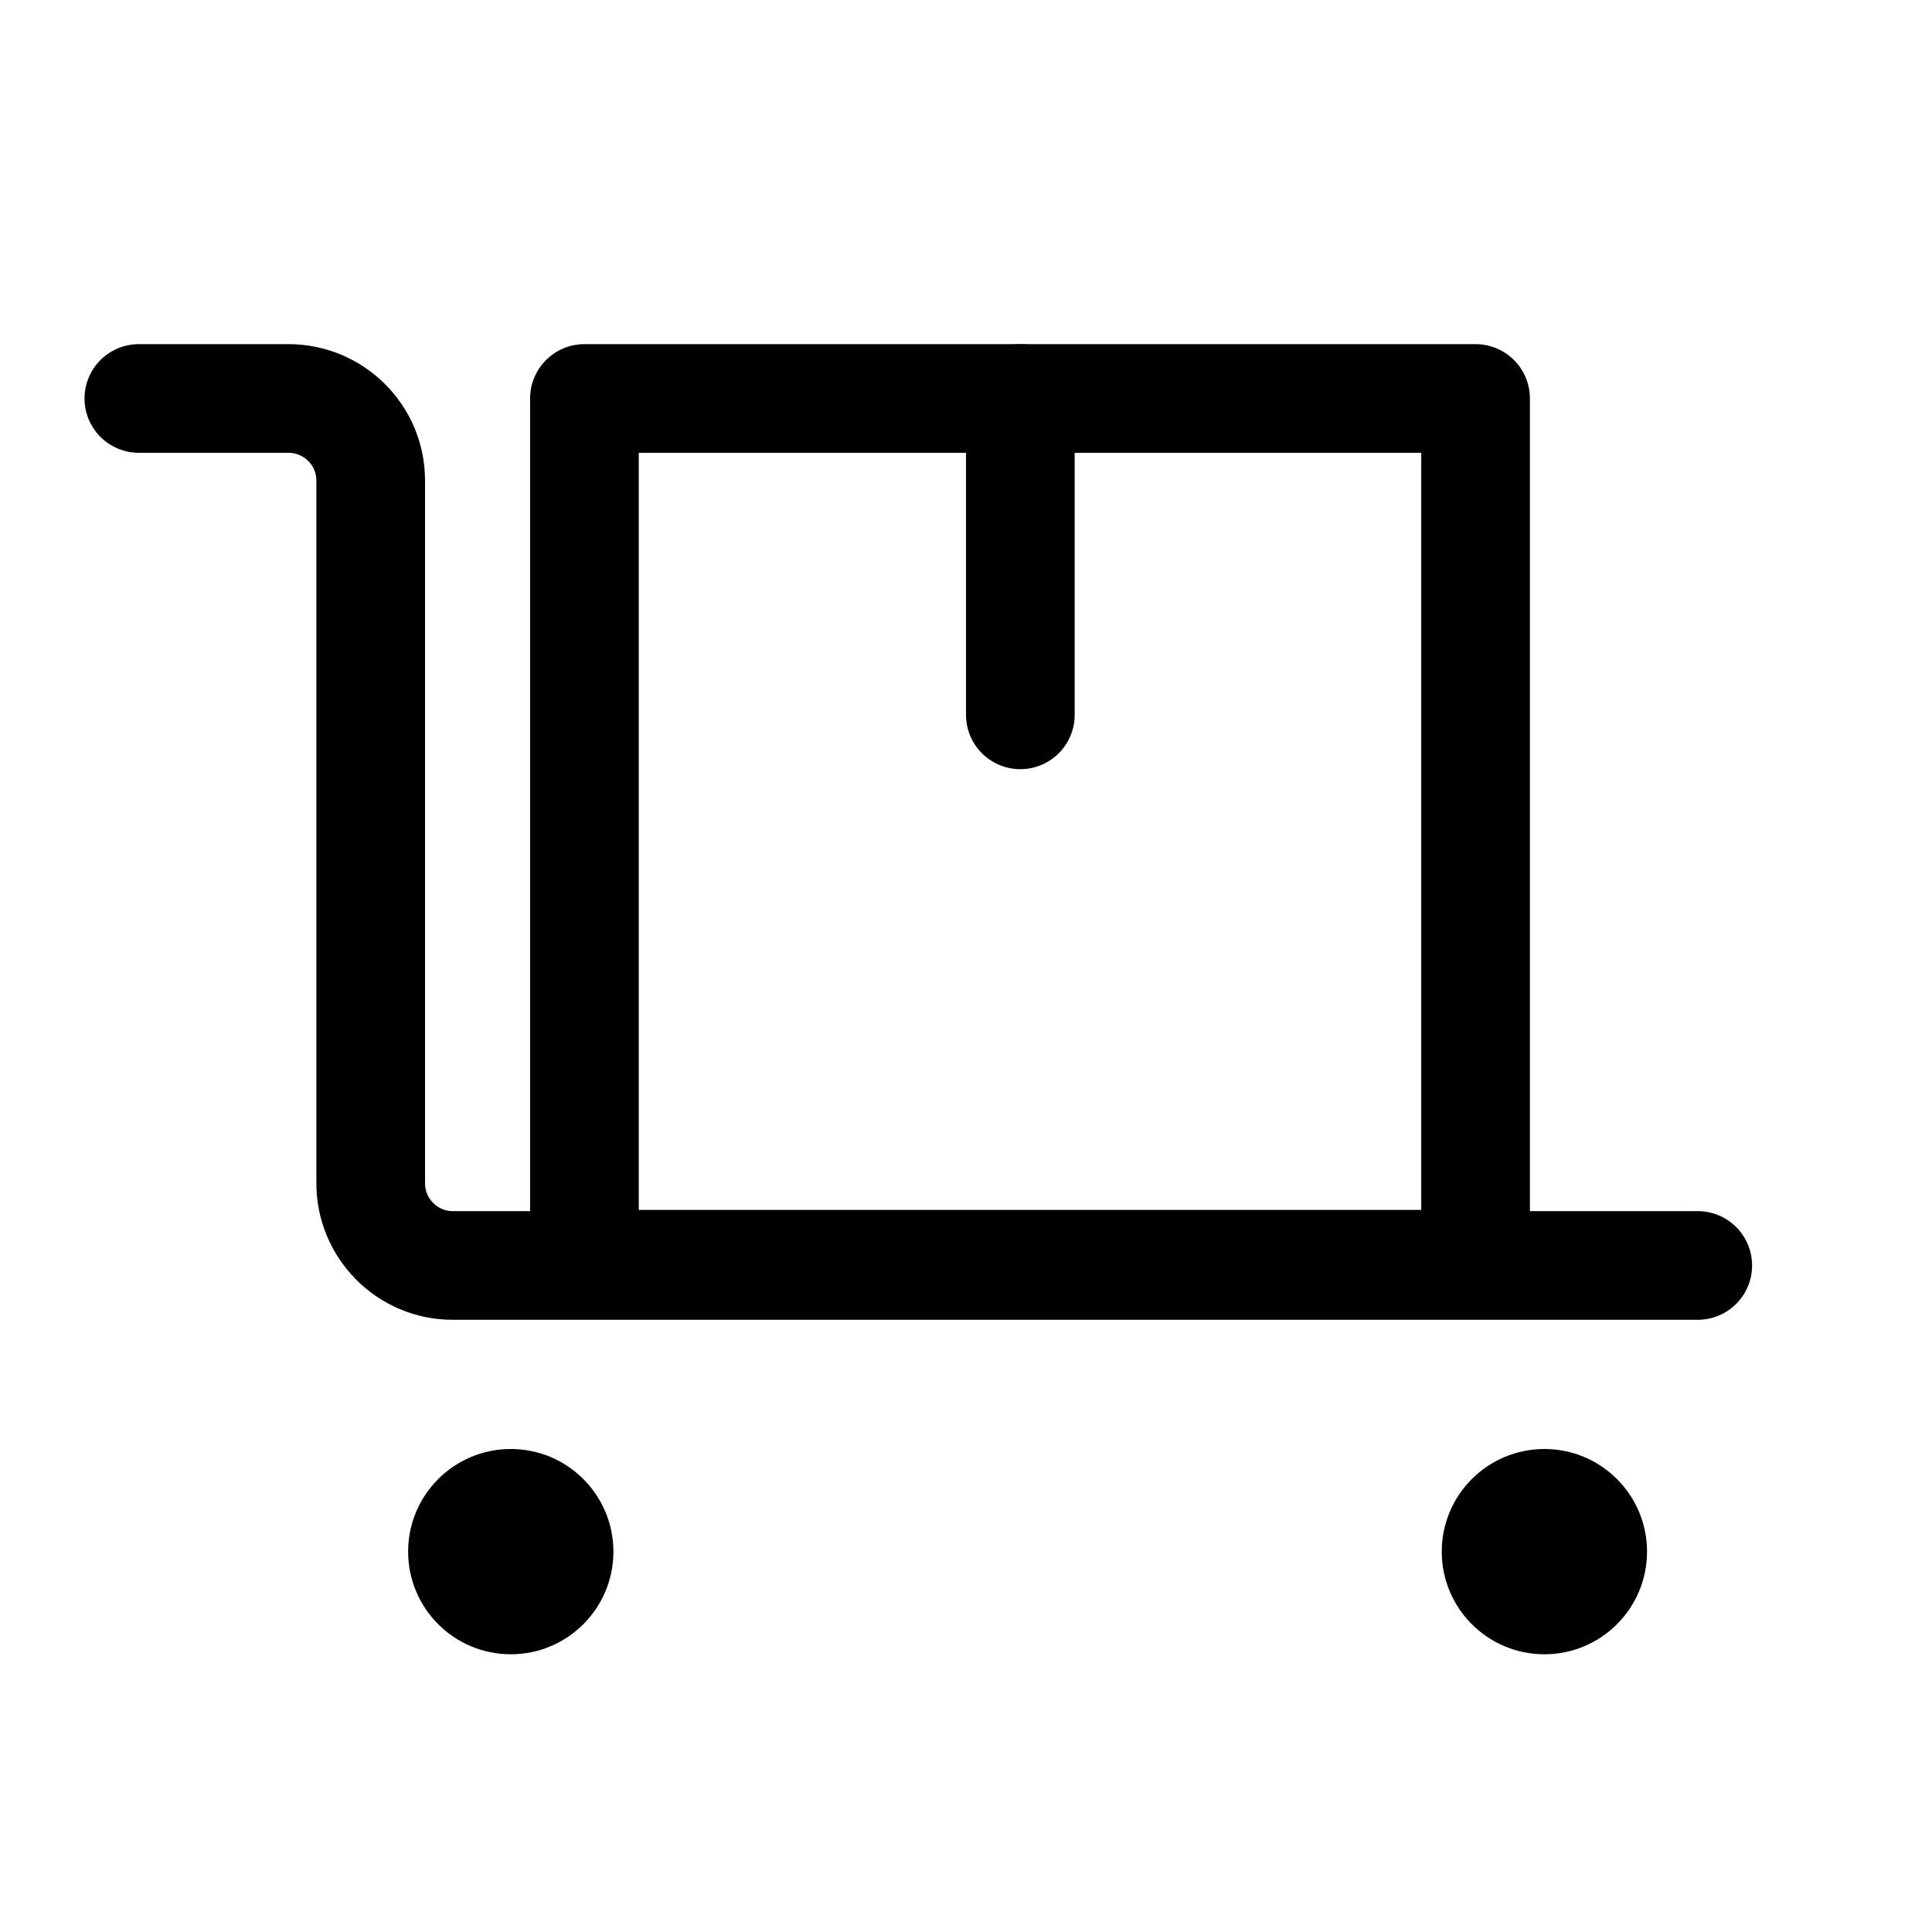
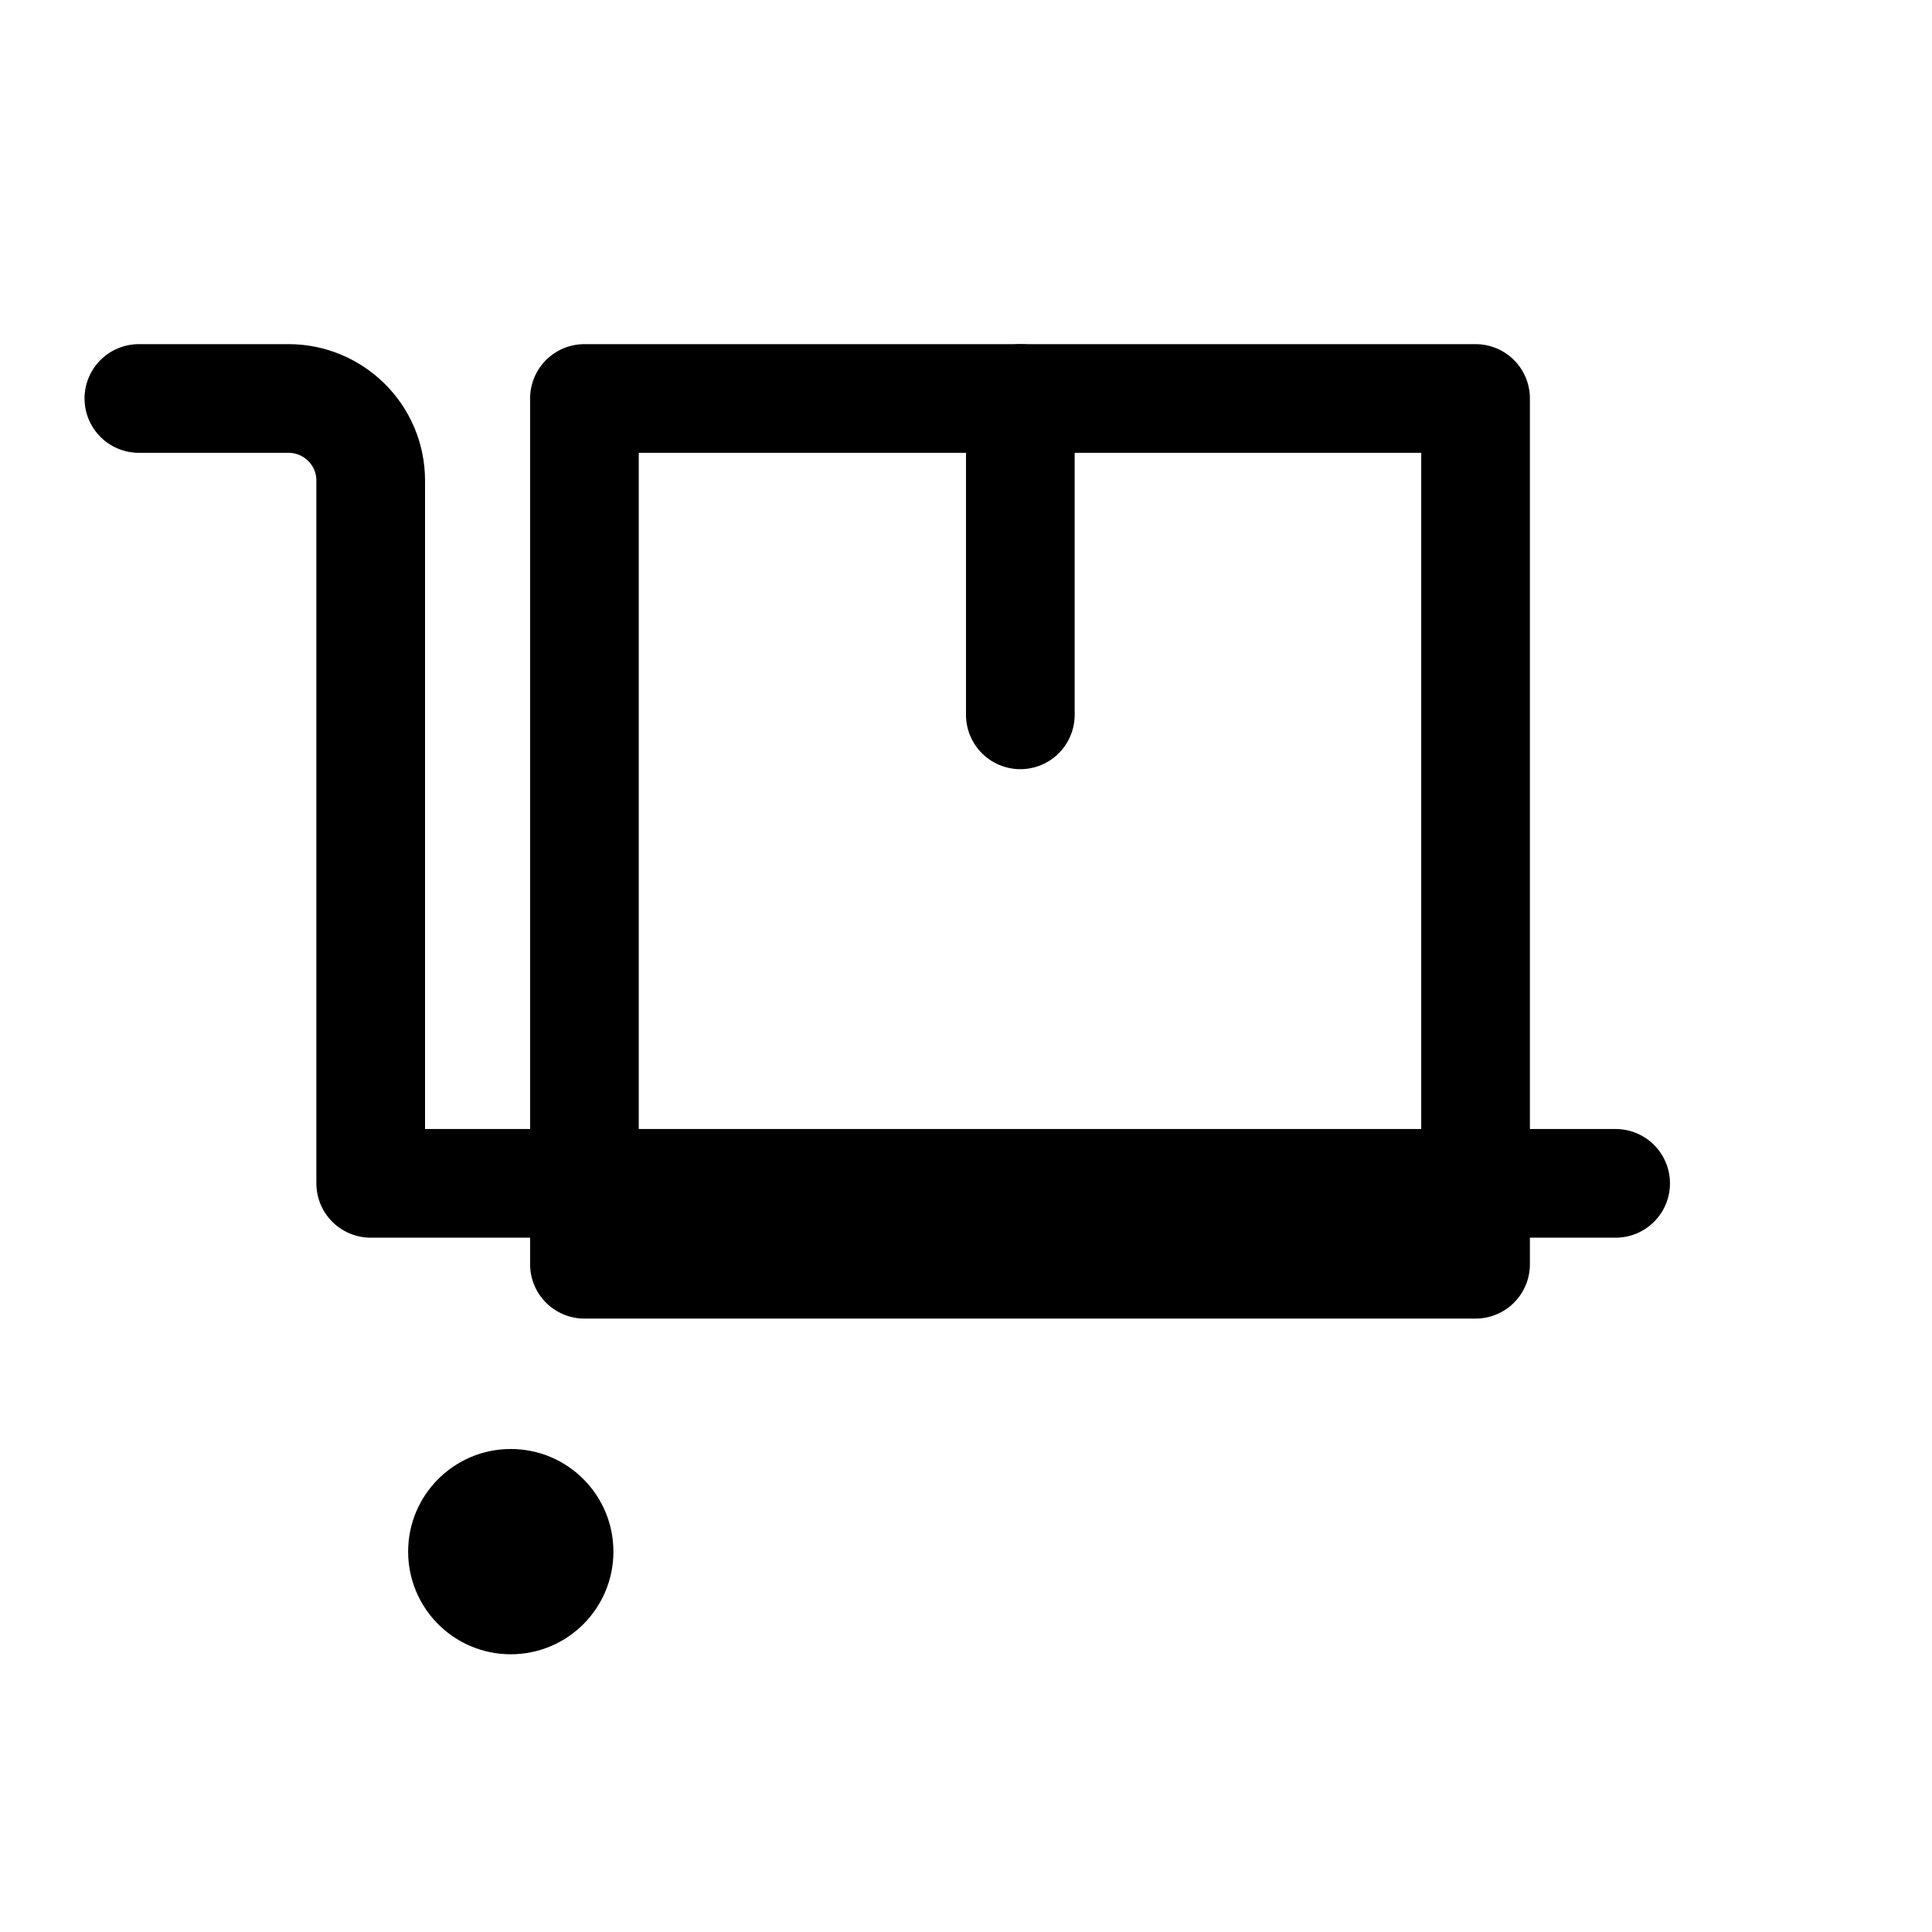
<svg xmlns="http://www.w3.org/2000/svg" id="Layer_1" data-name="Layer 1" version="1.1" viewBox="0 0 160 160">
  <defs>
    <style>
      .cls-1 {
        fill: none;
        stroke: #000;
        stroke-linecap: round;
        stroke-linejoin: round;
        stroke-width: 9px;
      }

      .cls-2 {
        fill: #000;
        stroke-width: 0px;
      }
    </style>
  </defs>
  <rect class="cls-1" x="48.4" y="33" width="73.8" height="71.7" />
-   <path class="cls-1" d="M11.5,33h12.4c3.7,0,6.8,3,6.8,6.8v58.2c0,3.7,3,6.8,6.8,6.8h103.1" />
+   <path class="cls-1" d="M11.5,33h12.4c3.7,0,6.8,3,6.8,6.8v58.2h103.1" />
  <line class="cls-1" x1="84.5" y1="33" x2="84.5" y2="59.2" />
  <circle class="cls-2" cx="42.3" cy="128.5" r="8.5" />
-   <circle class="cls-2" cx="127.9" cy="128.5" r="8.5" />
</svg>